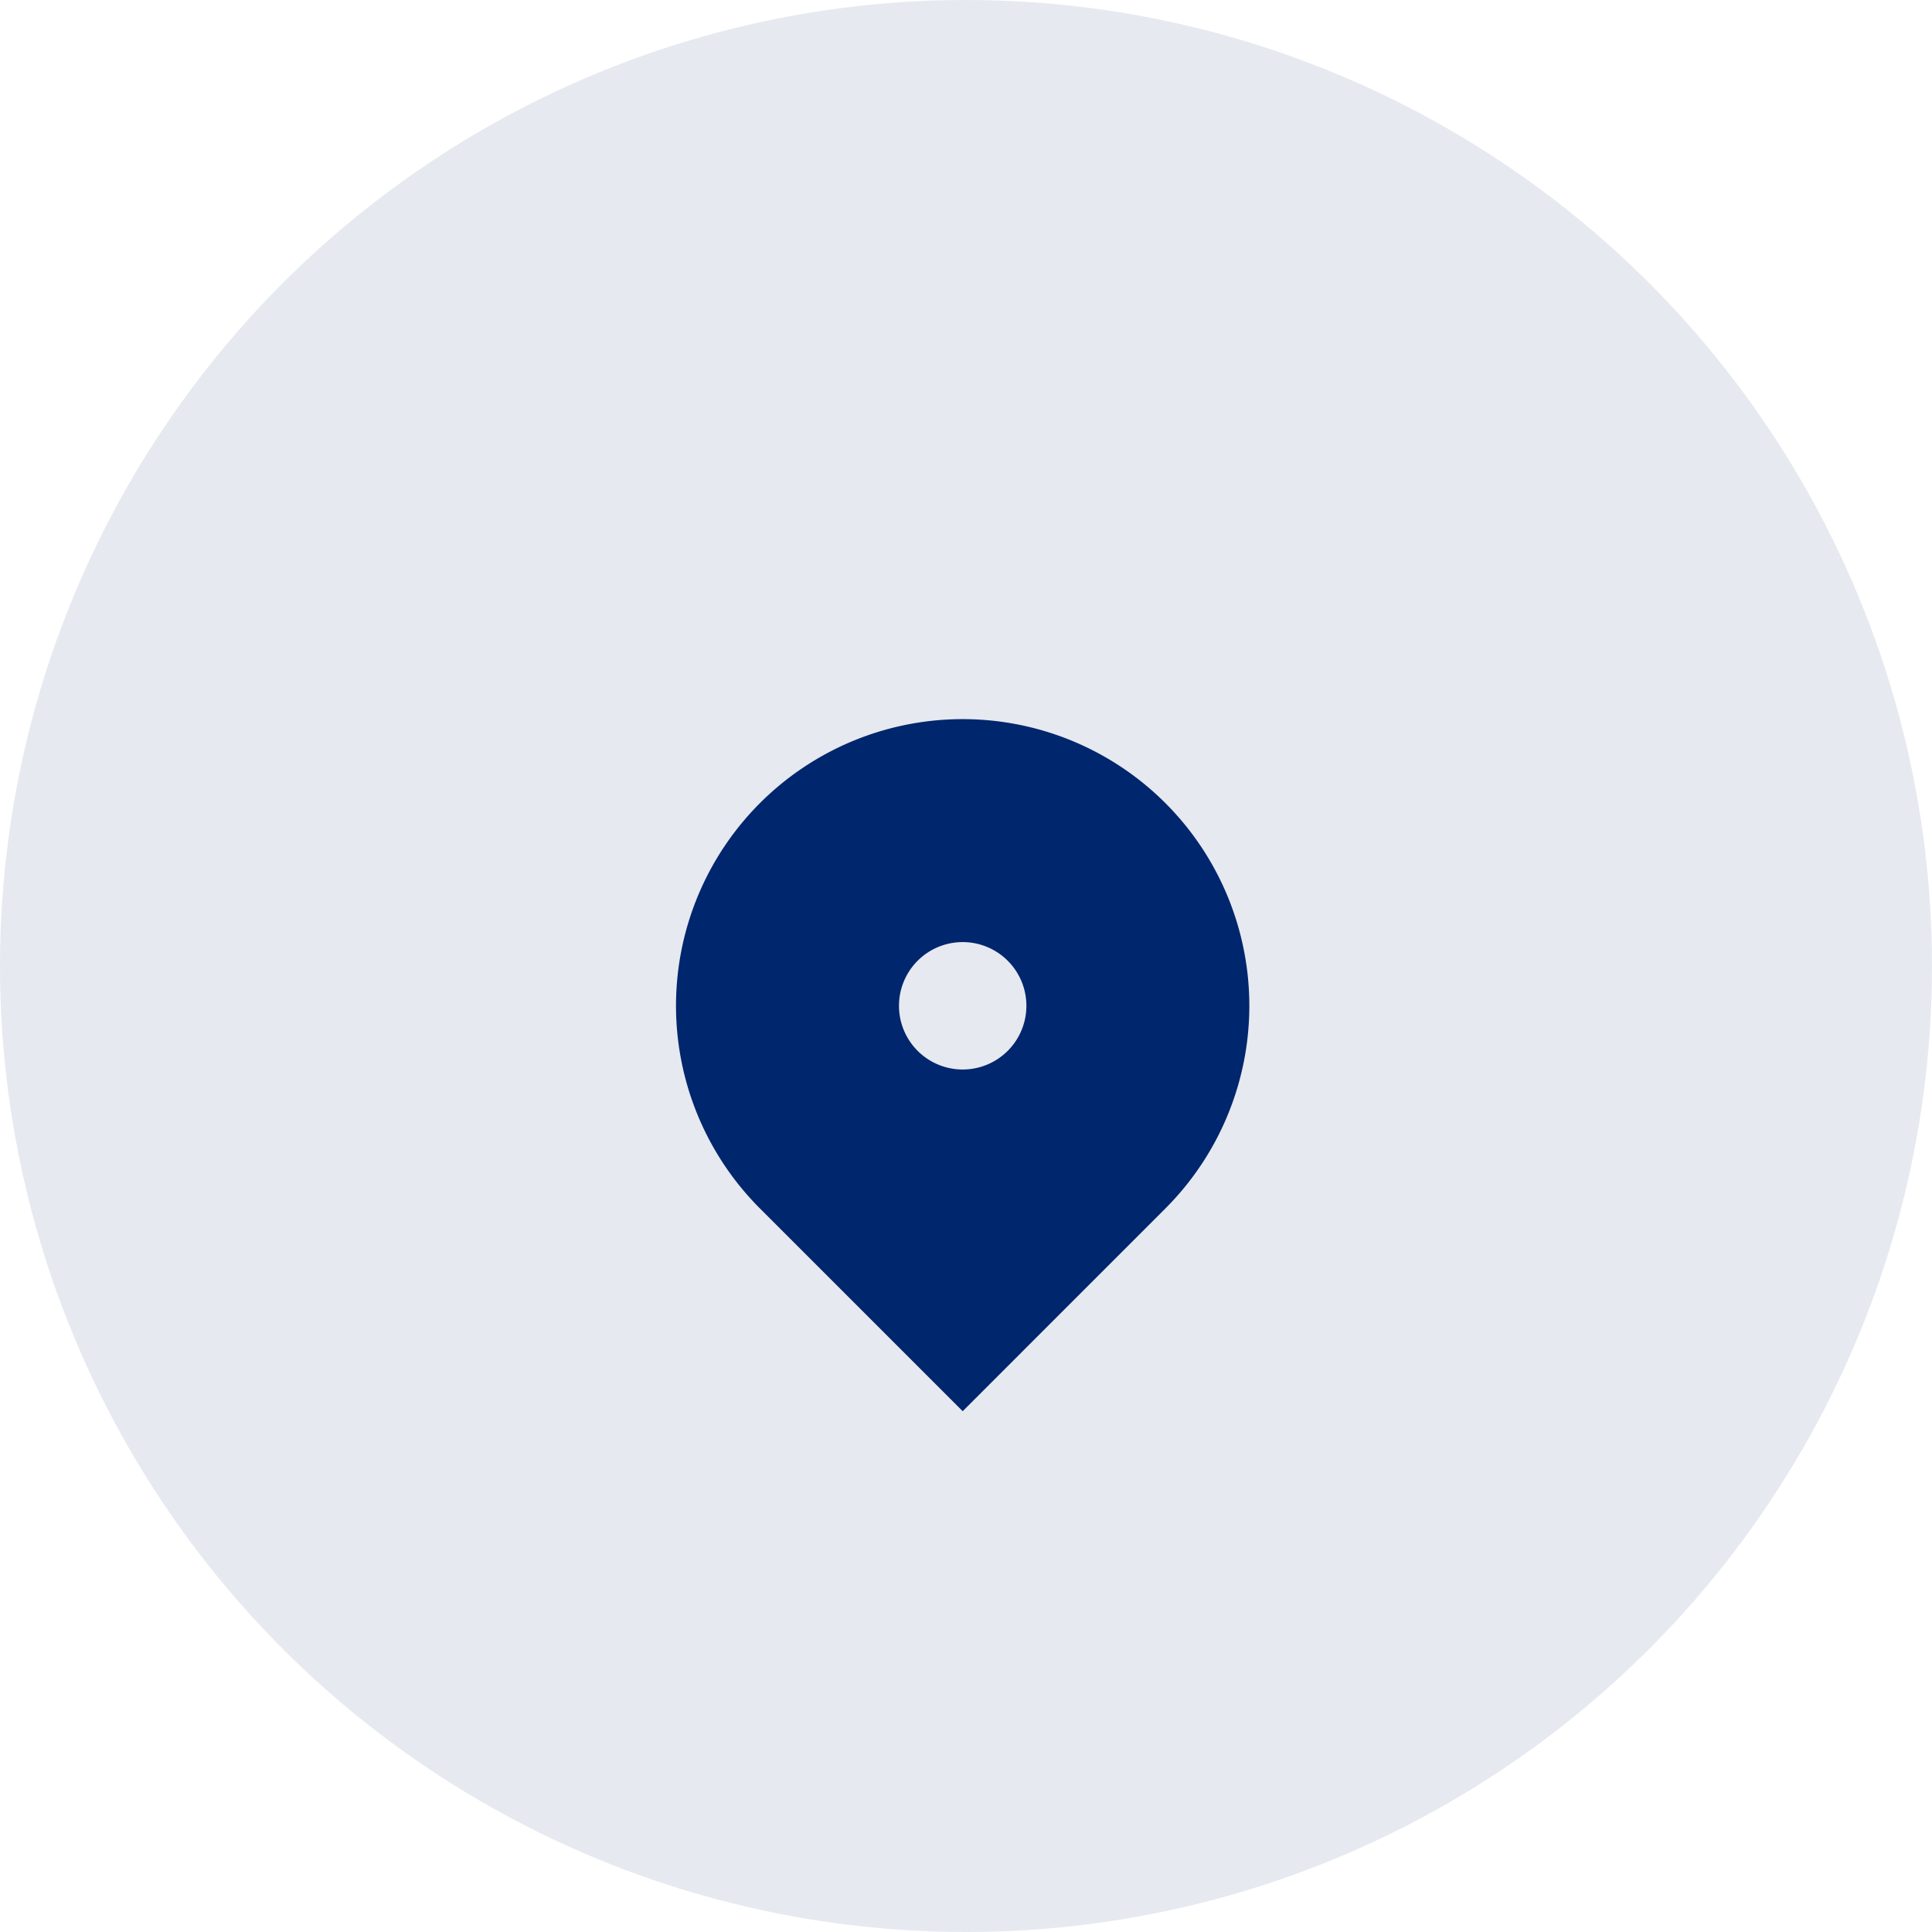
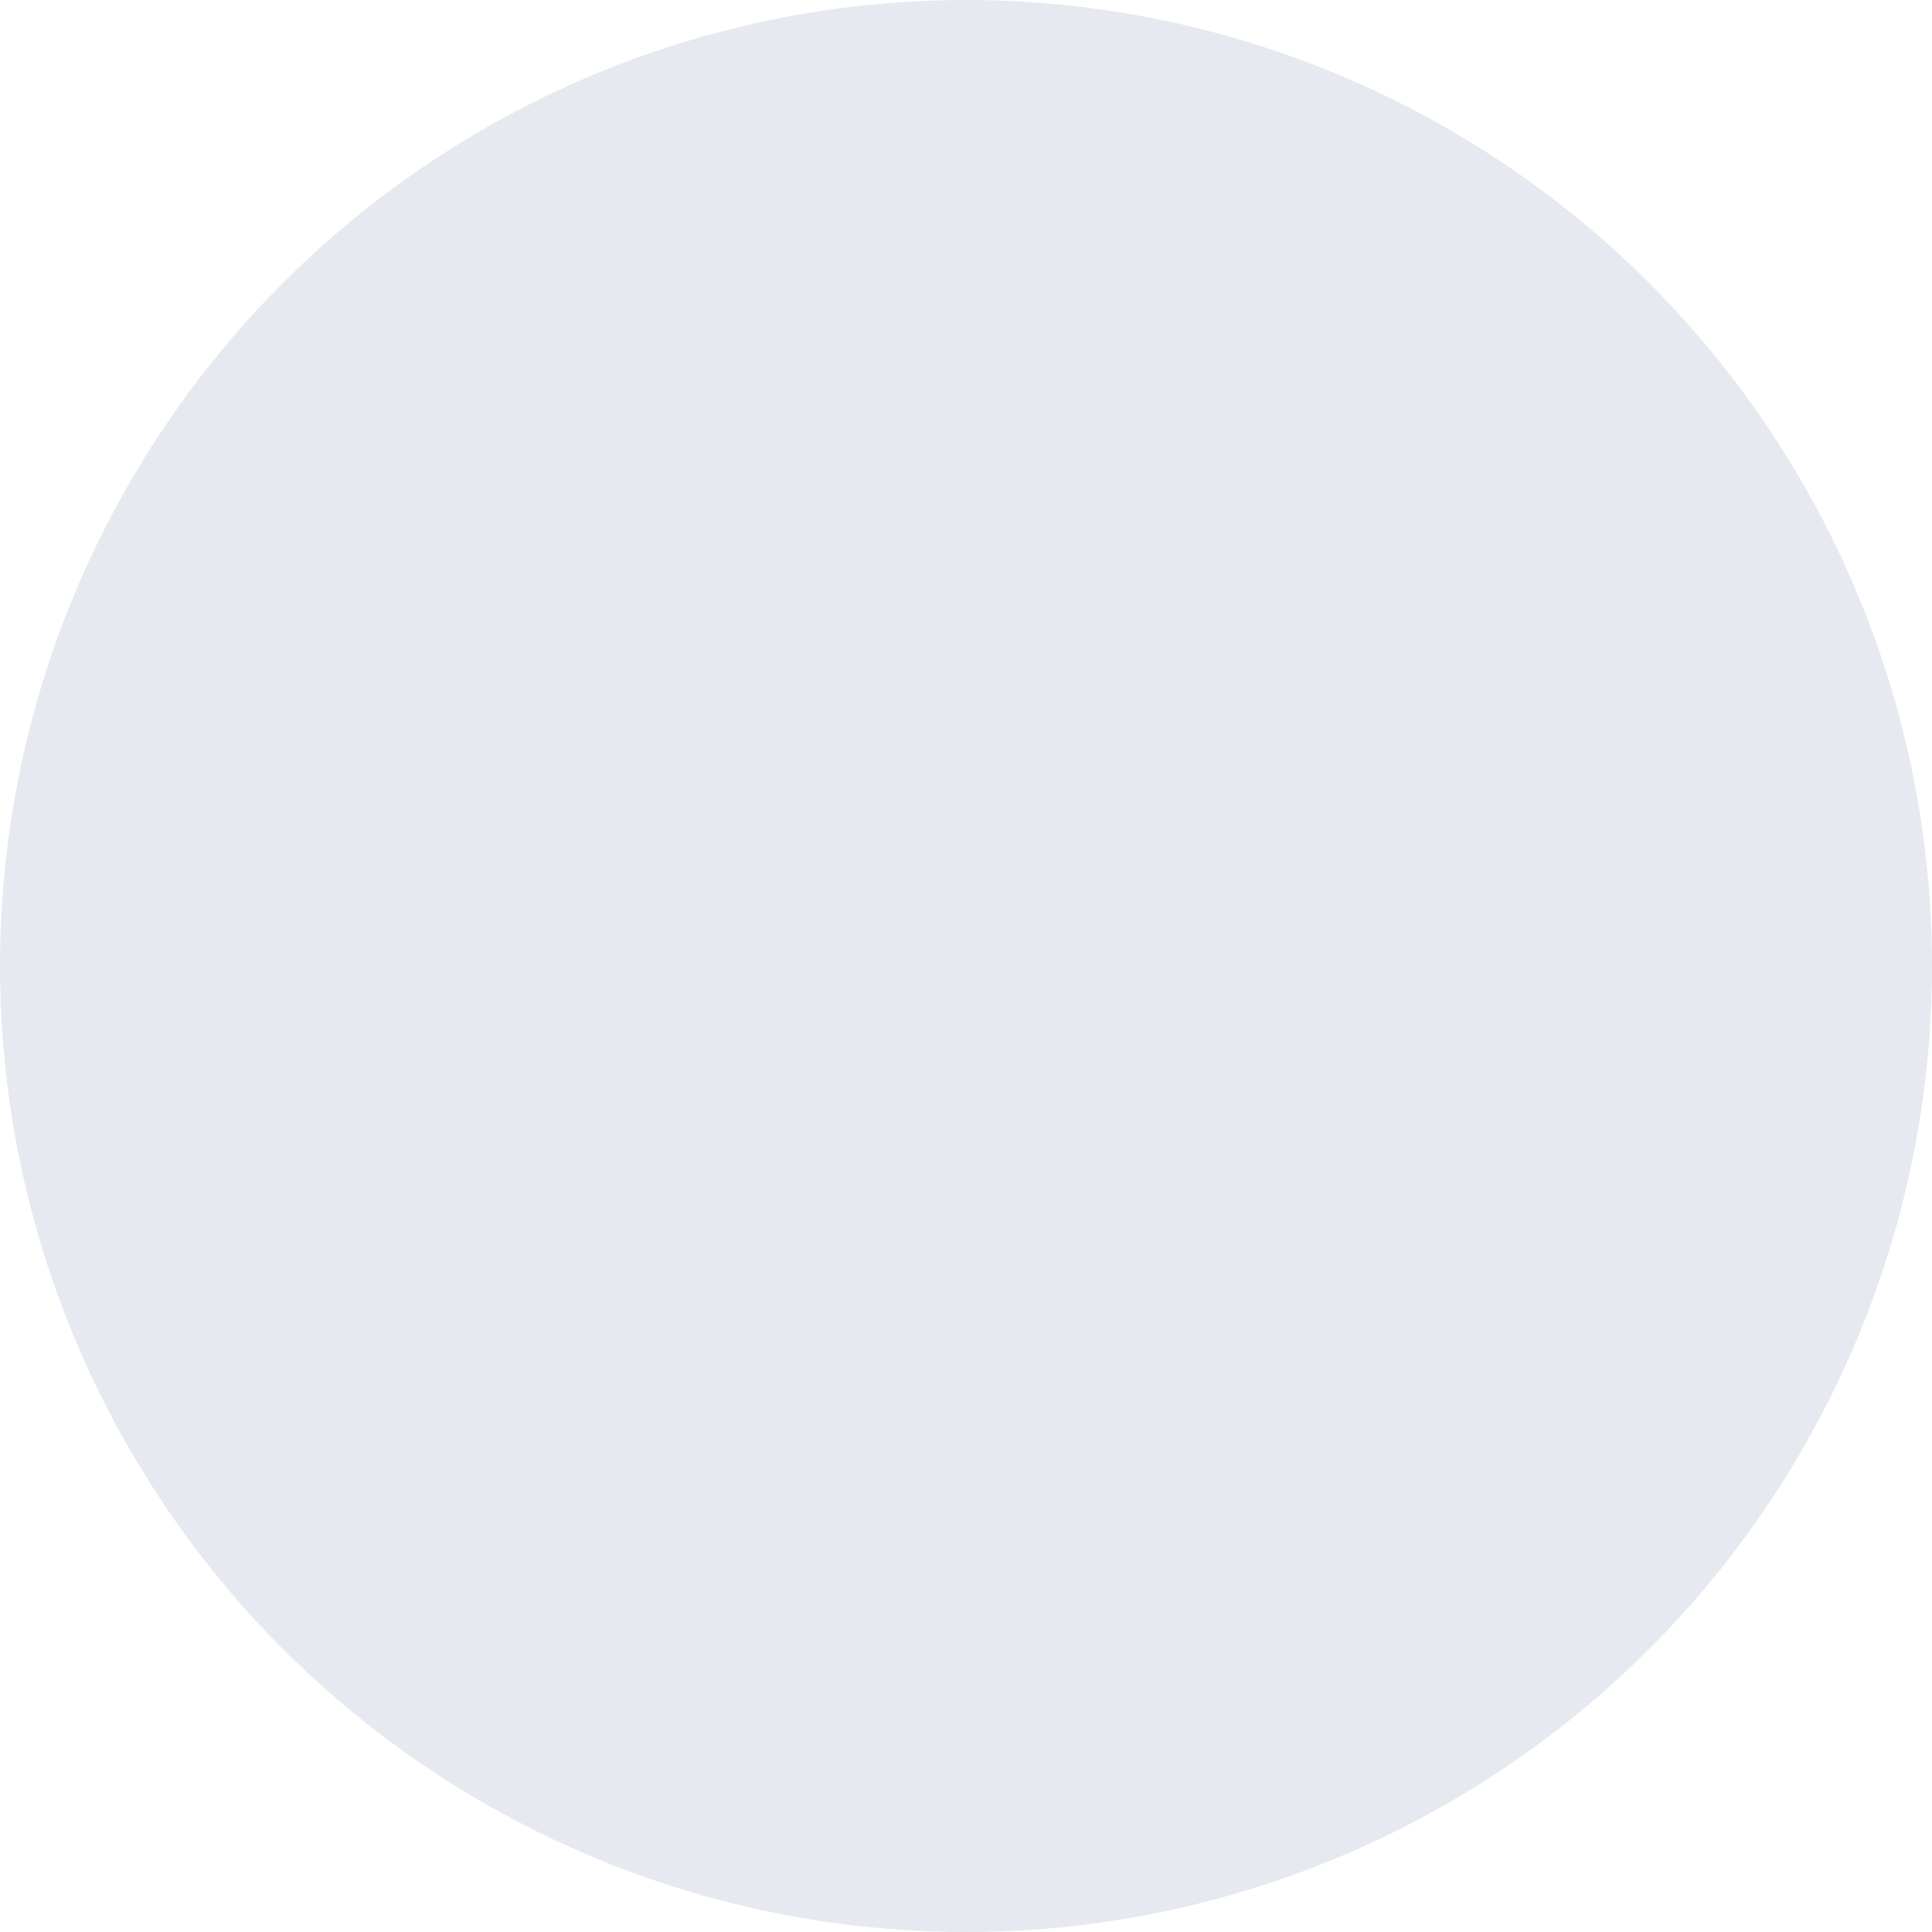
<svg xmlns="http://www.w3.org/2000/svg" width="112" height="112" viewBox="0 0 112 112">
  <defs>
    <filter id="Path_18955" x="24.19" y="26.693" width="63.235" height="70.119" filterUnits="userSpaceOnUse">
      <feOffset dy="4" input="SourceAlpha" />
      <feGaussianBlur stdDeviation="5" result="blur" />
      <feFlood flood-color="#00266d" flood-opacity="0.471" />
      <feComposite operator="in" in2="blur" />
      <feComposite in="SourceGraphic" />
    </filter>
  </defs>
  <g id="Group_26724" data-name="Group 26724" transform="translate(-26.35)">
    <circle id="Ellipse_51" data-name="Ellipse 51" cx="56" cy="56" r="56" transform="translate(26.35)" fill="#00266d" opacity="0.1" />
    <g id="Group_4743" data-name="Group 4743" transform="translate(60 34)">
      <path id="Path_18954" data-name="Path 18954" d="M0,0H44.314V44.314H0Z" fill="none" />
      <g transform="matrix(1, 0, 0, 1, -33.65, -34)" filter="url(#Path_18955)">
-         <path id="Path_18955-2" data-name="Path 18955" d="M31.368,30.368,19.618,42.119,7.867,30.368a16.618,16.618,0,1,1,23.5,0ZM19.618,22.31a3.693,3.693,0,1,0-3.693-3.693A3.693,3.693,0,0,0,19.618,22.31Z" transform="translate(36.19 35.69)" fill="#00266d" />
-       </g>
+         </g>
    </g>
  </g>
</svg>